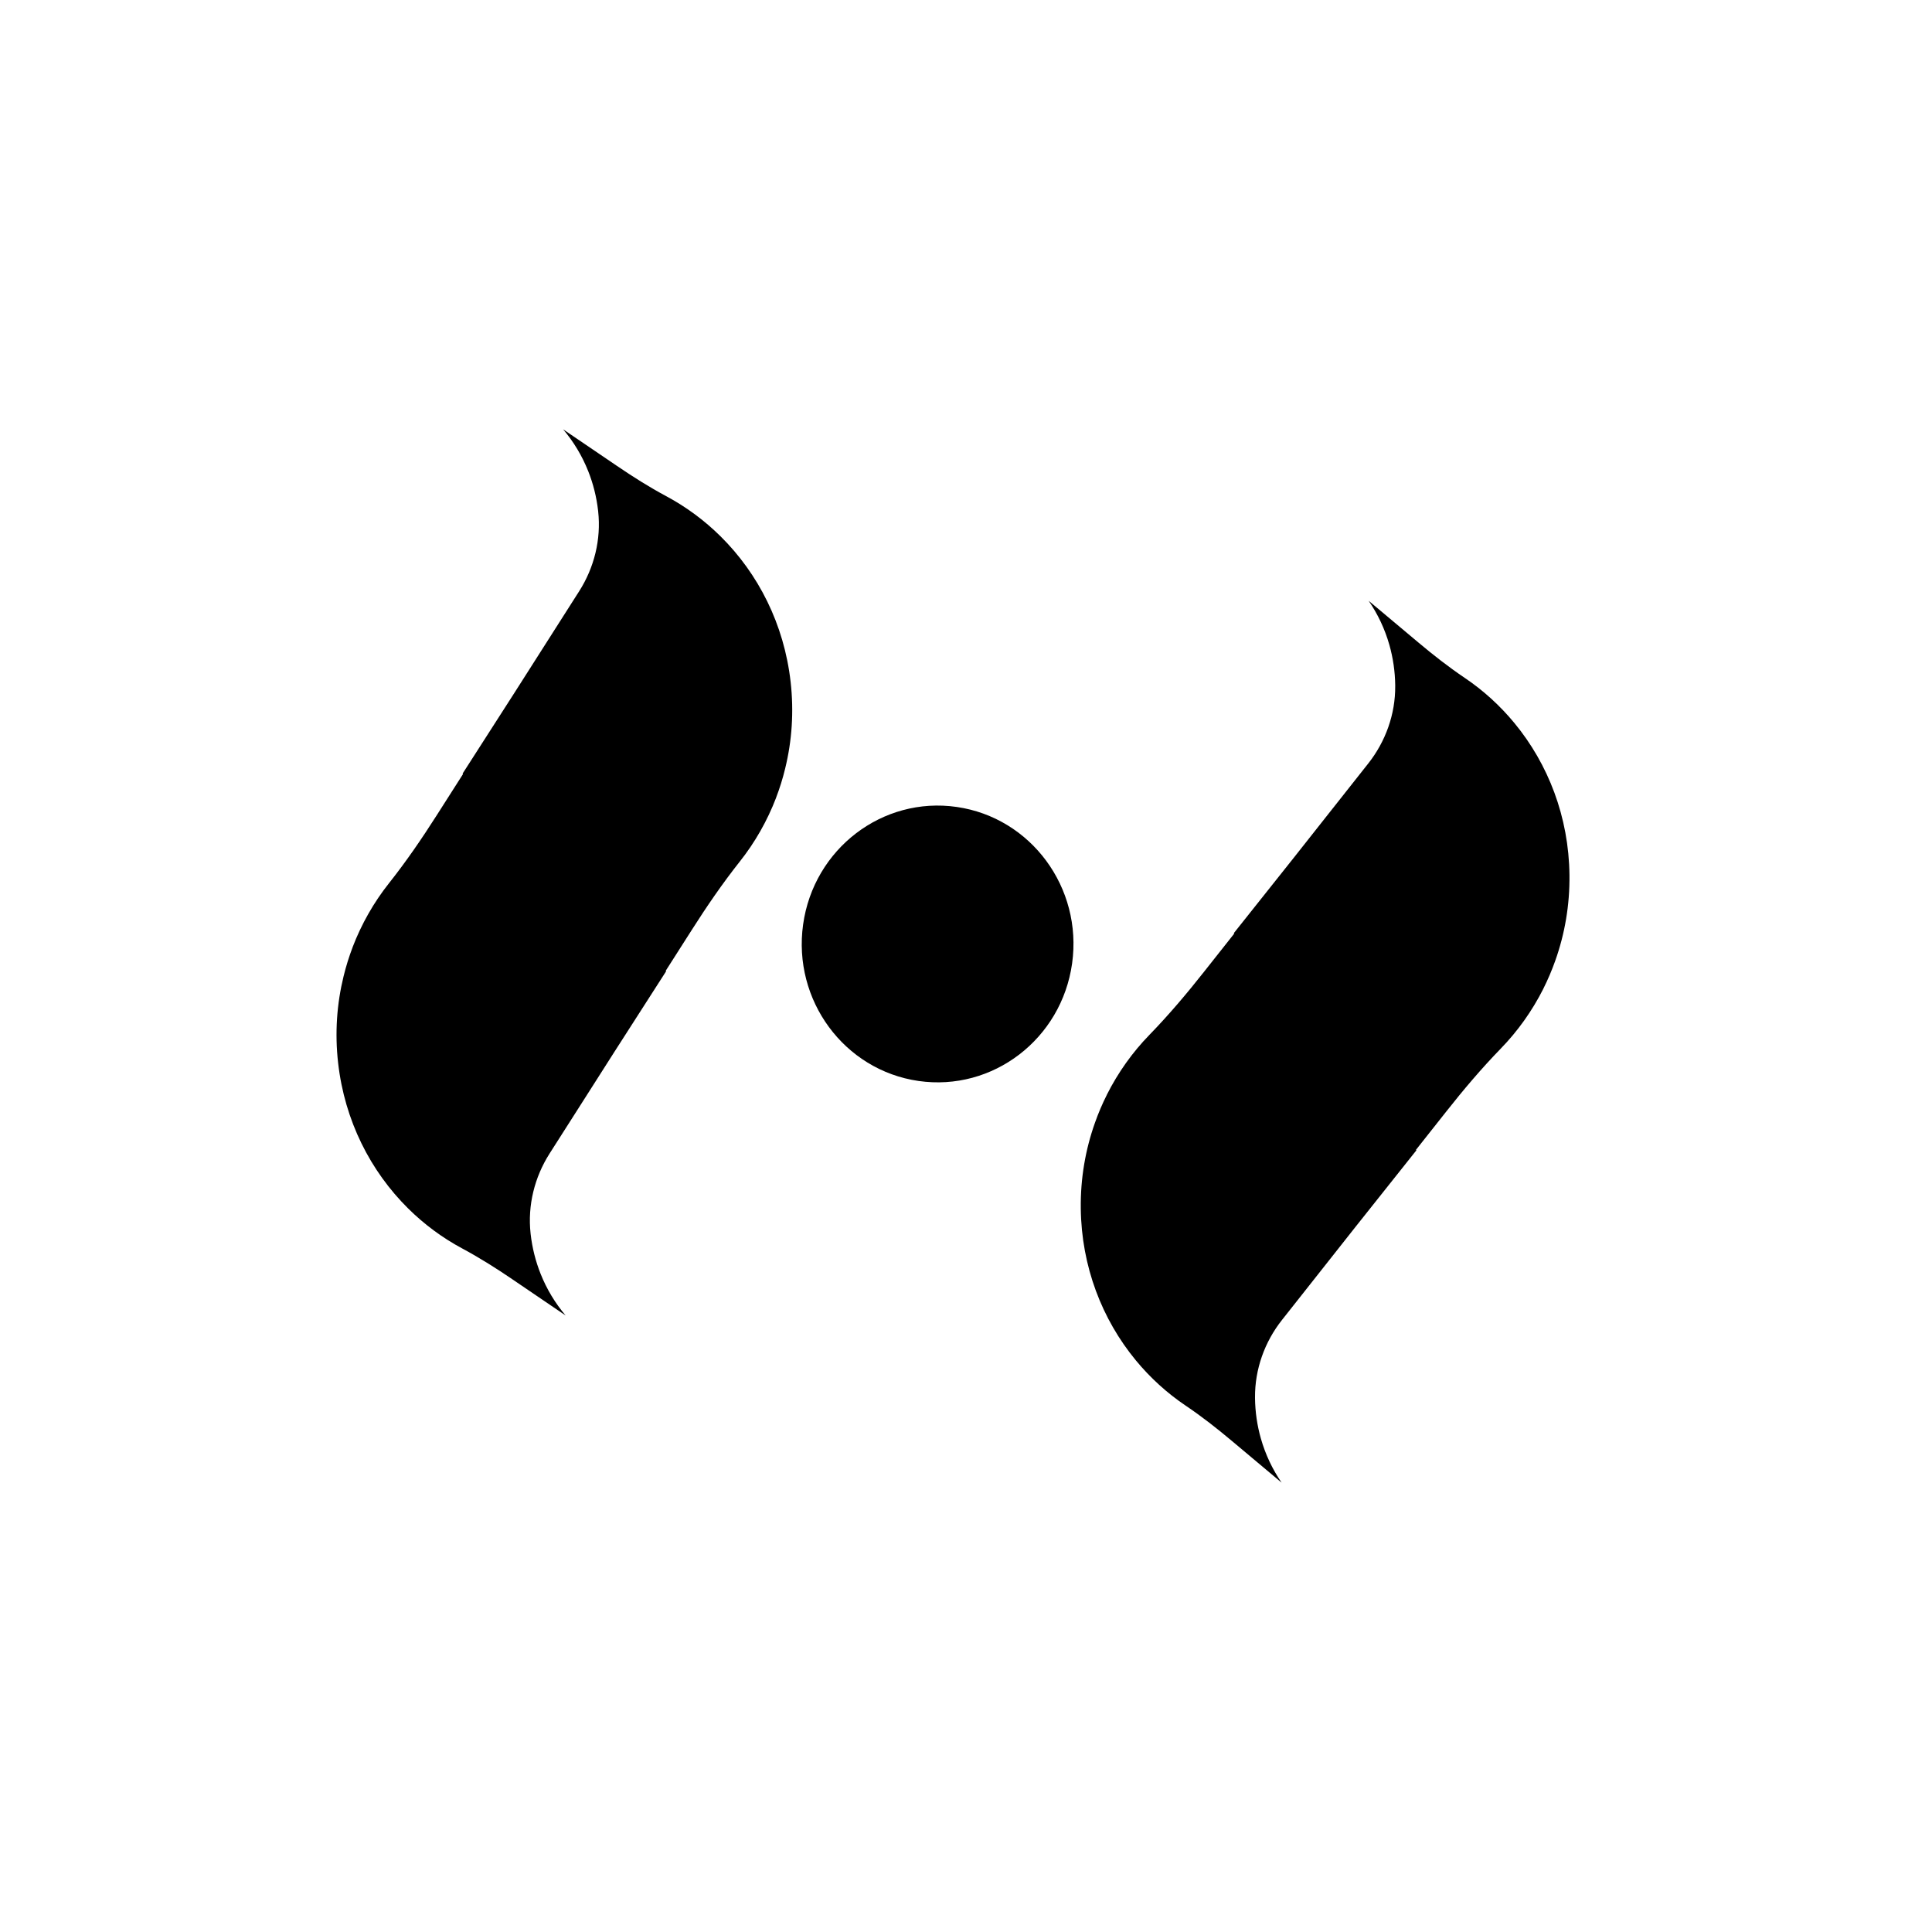
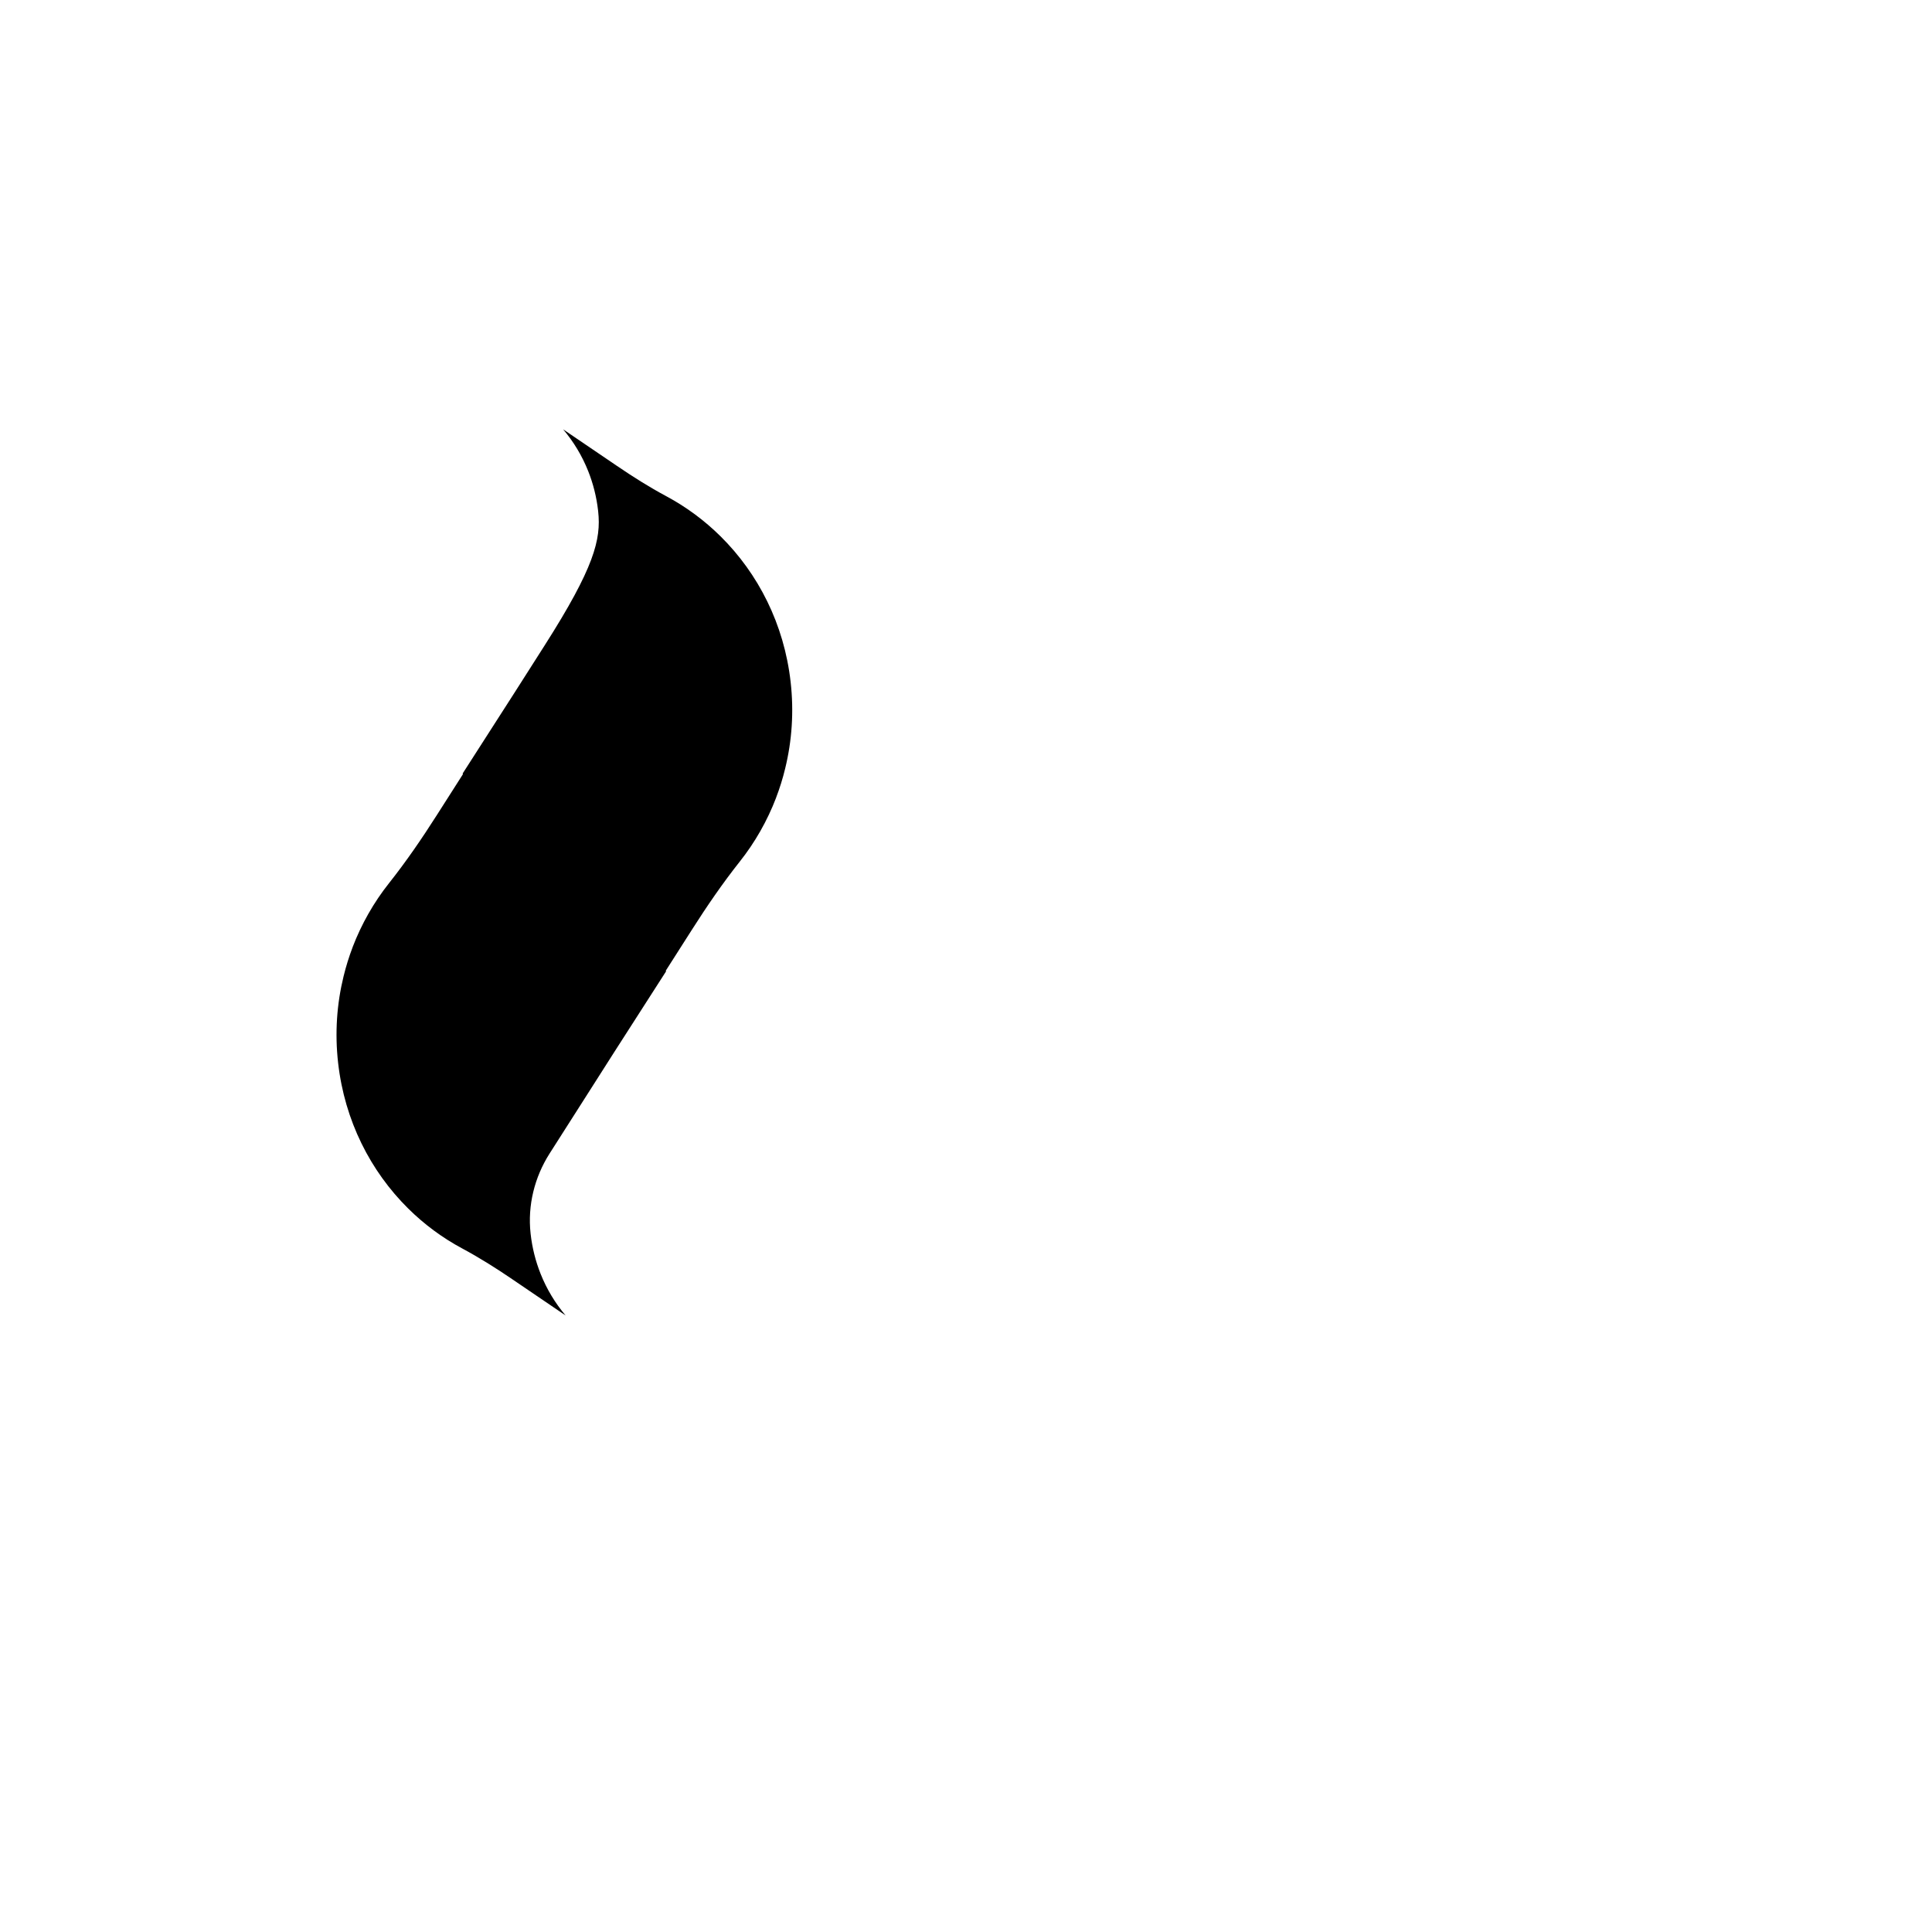
<svg xmlns="http://www.w3.org/2000/svg" width="500" height="500" viewBox="0 0 500 500" fill="none">
-   <path d="M366.463 297.581L366.561 297.696L351.082 317.163L342.078 328.563L331.768 341.614C327.291 347.283 324.742 354.354 324.799 361.653L324.798 361.803C324.838 365.442 325.364 368.951 326.307 372.269C327.487 376.421 329.321 380.273 331.676 383.705L318.794 372.9C314.952 369.67 310.995 366.569 306.84 363.772C302.013 360.516 297.663 356.559 293.936 352.035C285.208 341.45 279.877 327.763 279.705 312.74C279.611 304.95 280.914 297.483 283.375 290.567C284.251 288.07 285.285 285.657 286.456 283.333L286.459 283.303C289.361 277.549 293.09 272.314 297.511 267.779C302.518 262.621 307.167 257.119 311.628 251.464L319.423 241.605L366.463 297.581ZM319.416 241.604L319.319 241.489L334.798 222.023L343.802 210.623L354.111 197.579C358.589 191.902 361.138 184.831 361.08 177.54C361.086 177.481 361.076 177.435 361.082 177.383C361.041 173.751 360.515 170.242 359.572 166.916C358.394 162.757 356.56 158.905 354.204 155.481L367.085 166.285C370.928 169.516 374.886 172.609 379.039 175.414C383.867 178.662 388.217 182.619 391.944 187.143C400.673 197.728 406.004 211.416 406.176 226.438C406.27 234.228 404.965 241.703 402.505 248.618C401.623 251.107 400.595 253.521 399.424 255.853L399.422 255.875C396.519 261.629 392.79 266.864 388.368 271.407C383.363 276.557 378.714 282.059 374.253 287.714L366.457 297.573L319.41 241.596L319.416 241.604Z" fill="black" />
-   <path d="M119.828 200.309L119.72 200.204L133.153 179.273L140.959 167.022L149.897 152.996C153.779 146.903 155.6 139.611 154.806 132.355L154.792 132.206C154.384 128.59 153.507 125.152 152.233 121.946C150.64 117.934 148.426 114.288 145.736 111.111L159.644 120.559C163.793 123.385 168.043 126.069 172.459 128.433C177.59 131.185 182.318 134.682 186.482 138.805C196.236 148.454 202.922 161.534 204.611 176.462C205.492 184.202 204.95 191.763 203.2 198.892C202.581 201.465 201.796 203.97 200.866 206.401L200.866 206.431C198.56 212.448 195.379 218.033 191.439 222.992C186.979 228.629 182.91 234.573 179.043 240.65L172.283 251.246L119.828 200.309ZM172.29 251.246L172.399 251.35L158.966 272.281L151.16 284.533L142.221 298.552C138.34 304.651 136.519 311.944 137.312 319.192C137.312 319.251 137.327 319.296 137.327 319.348C137.734 322.958 138.612 326.395 139.886 329.609C141.479 333.628 143.692 337.274 146.382 340.444L132.475 330.996C128.326 328.17 124.076 325.493 119.66 323.122C114.528 320.377 109.801 316.88 105.636 312.757C95.883 303.108 89.196 290.028 87.507 275.1C86.626 267.36 87.169 259.791 88.918 252.663C89.545 250.098 90.323 247.592 91.252 245.154L91.252 245.131C93.559 239.114 96.74 233.529 100.68 228.562C105.14 222.933 109.209 216.989 113.076 210.912L119.835 200.316L172.298 251.253L172.29 251.246Z" fill="black" />
-   <path d="M237.698 279.752C256.923 282.532 274.726 268.912 277.462 249.33C280.198 229.748 266.832 211.619 247.607 208.839C228.383 206.058 210.58 219.679 207.844 239.261C205.108 258.843 218.474 276.971 237.698 279.752Z" fill="black" />
+   <path d="M119.828 200.309L119.72 200.204L133.153 179.273L140.959 167.022C153.779 146.903 155.6 139.611 154.806 132.355L154.792 132.206C154.384 128.59 153.507 125.152 152.233 121.946C150.64 117.934 148.426 114.288 145.736 111.111L159.644 120.559C163.793 123.385 168.043 126.069 172.459 128.433C177.59 131.185 182.318 134.682 186.482 138.805C196.236 148.454 202.922 161.534 204.611 176.462C205.492 184.202 204.95 191.763 203.2 198.892C202.581 201.465 201.796 203.97 200.866 206.401L200.866 206.431C198.56 212.448 195.379 218.033 191.439 222.992C186.979 228.629 182.91 234.573 179.043 240.65L172.283 251.246L119.828 200.309ZM172.29 251.246L172.399 251.35L158.966 272.281L151.16 284.533L142.221 298.552C138.34 304.651 136.519 311.944 137.312 319.192C137.312 319.251 137.327 319.296 137.327 319.348C137.734 322.958 138.612 326.395 139.886 329.609C141.479 333.628 143.692 337.274 146.382 340.444L132.475 330.996C128.326 328.17 124.076 325.493 119.66 323.122C114.528 320.377 109.801 316.88 105.636 312.757C95.883 303.108 89.196 290.028 87.507 275.1C86.626 267.36 87.169 259.791 88.918 252.663C89.545 250.098 90.323 247.592 91.252 245.154L91.252 245.131C93.559 239.114 96.74 233.529 100.68 228.562C105.14 222.933 109.209 216.989 113.076 210.912L119.835 200.316L172.298 251.253L172.29 251.246Z" fill="black" />
</svg>